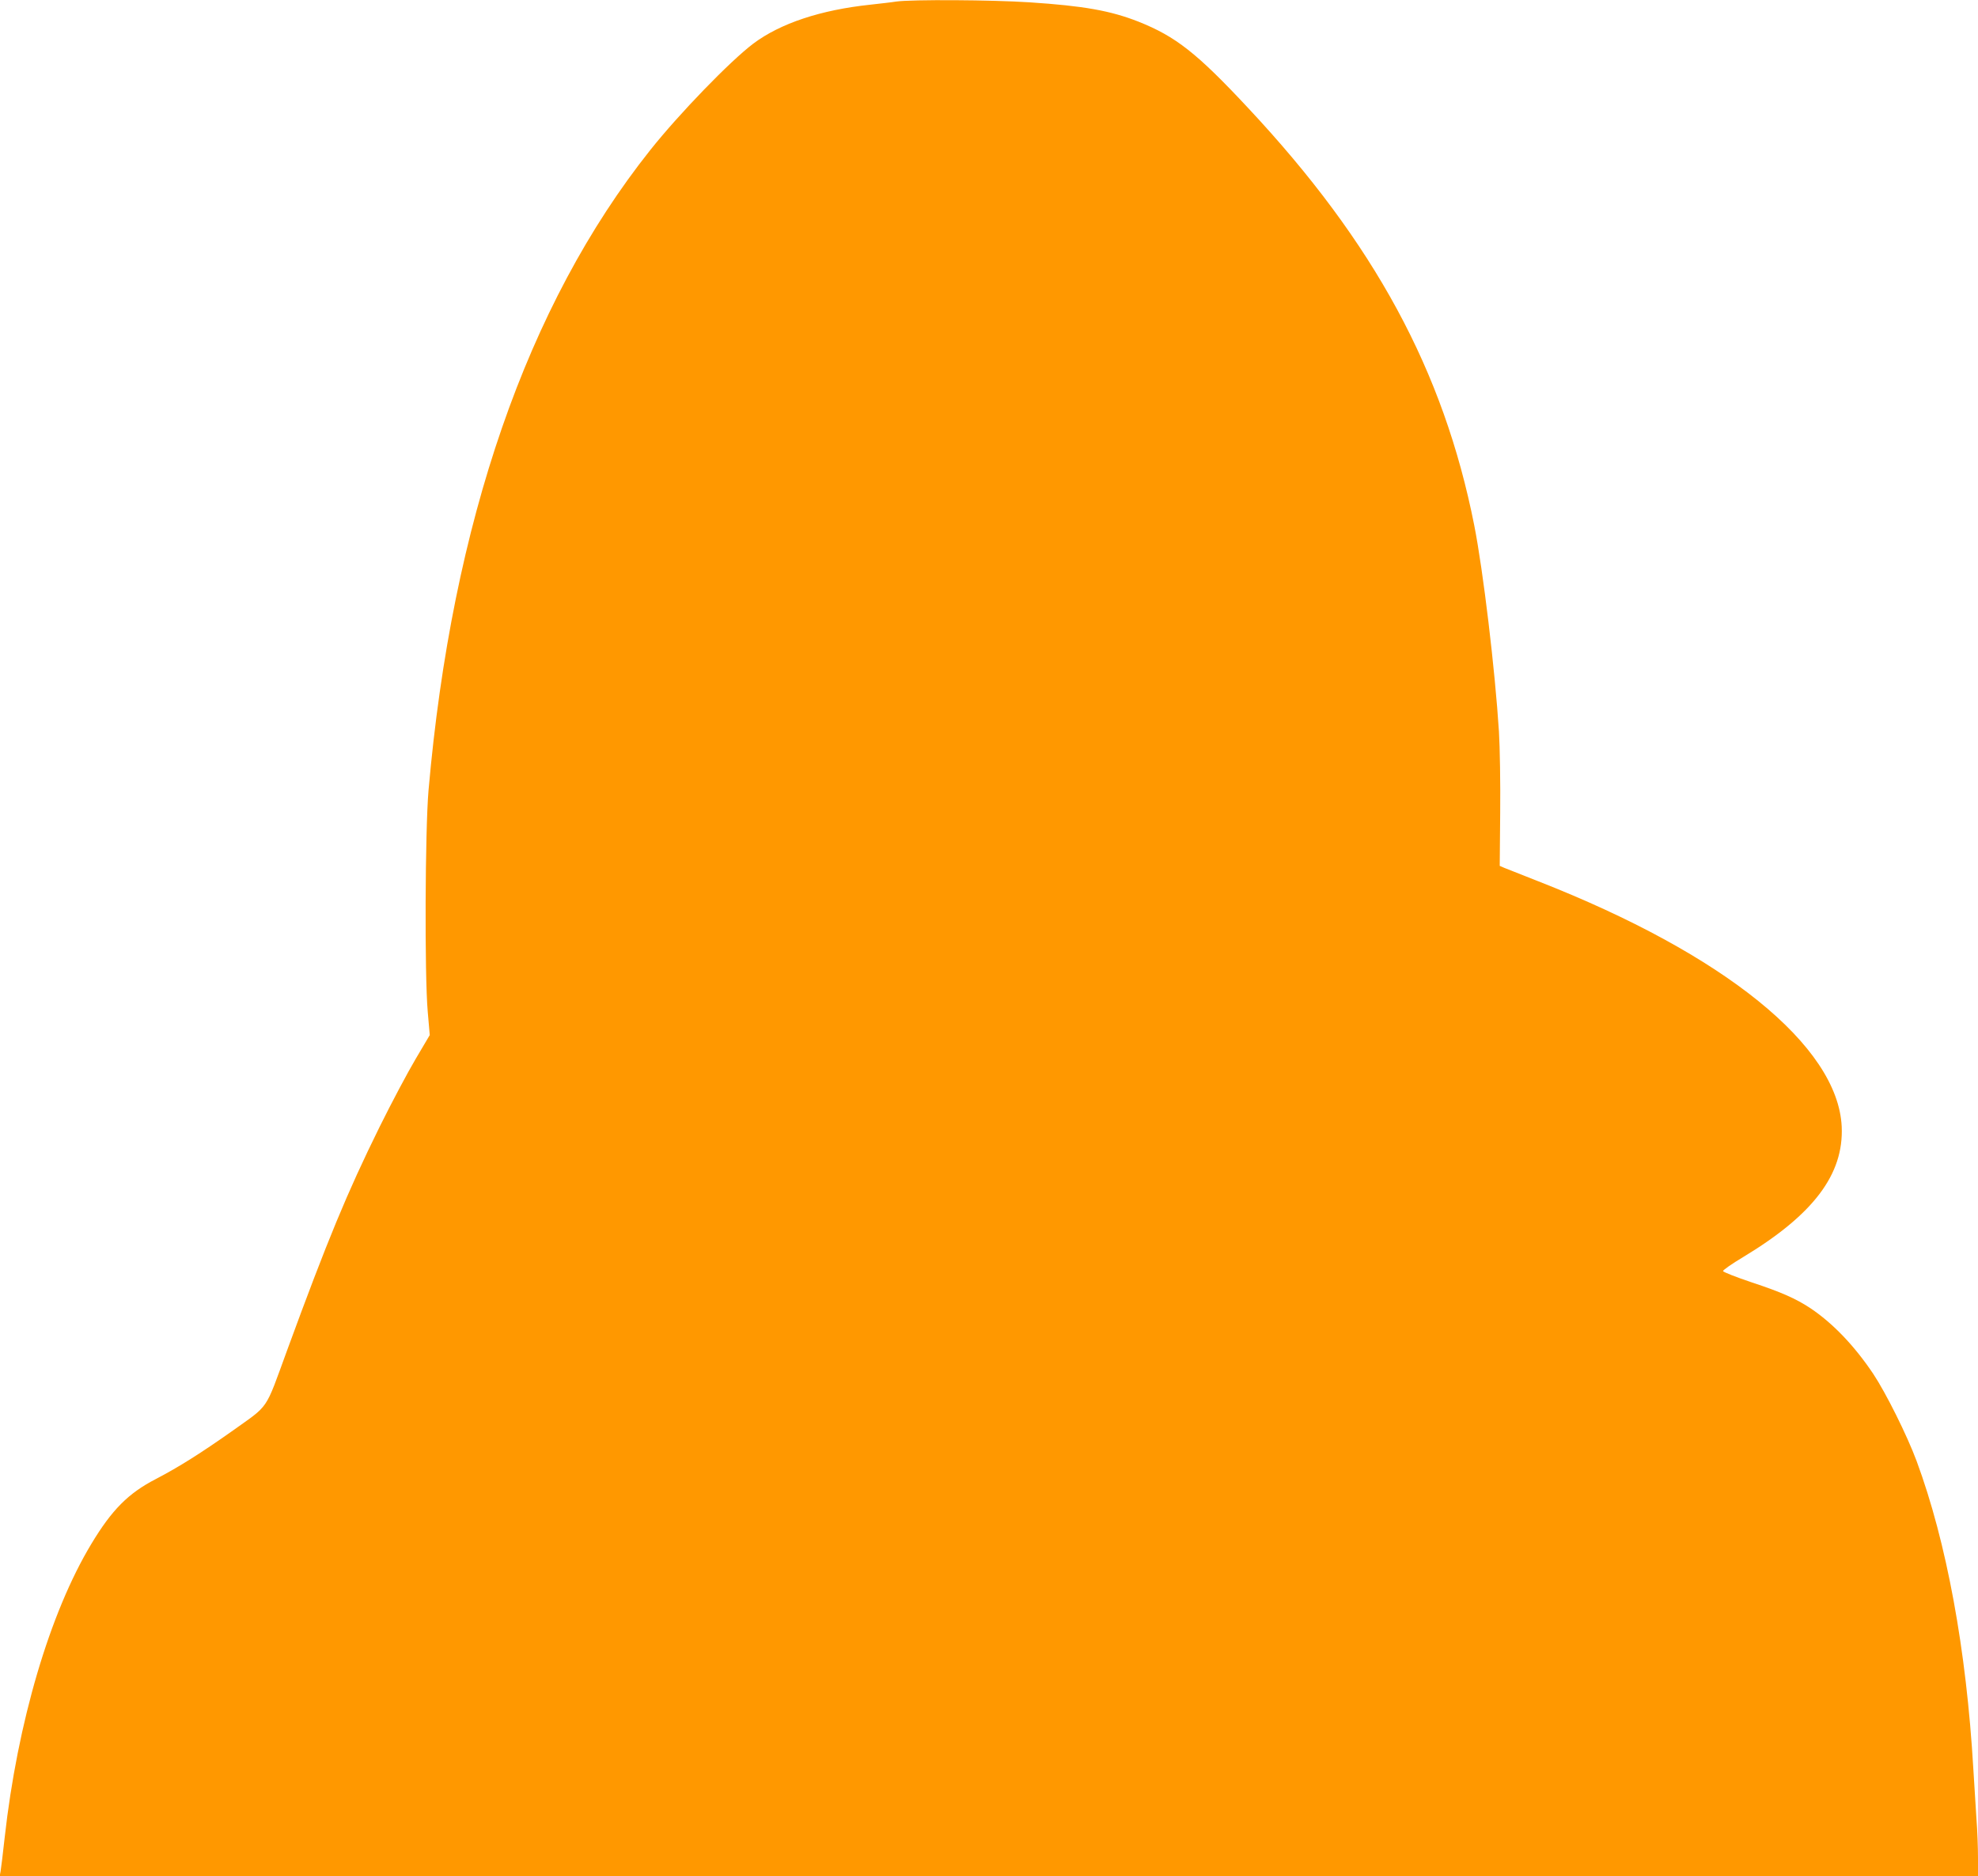
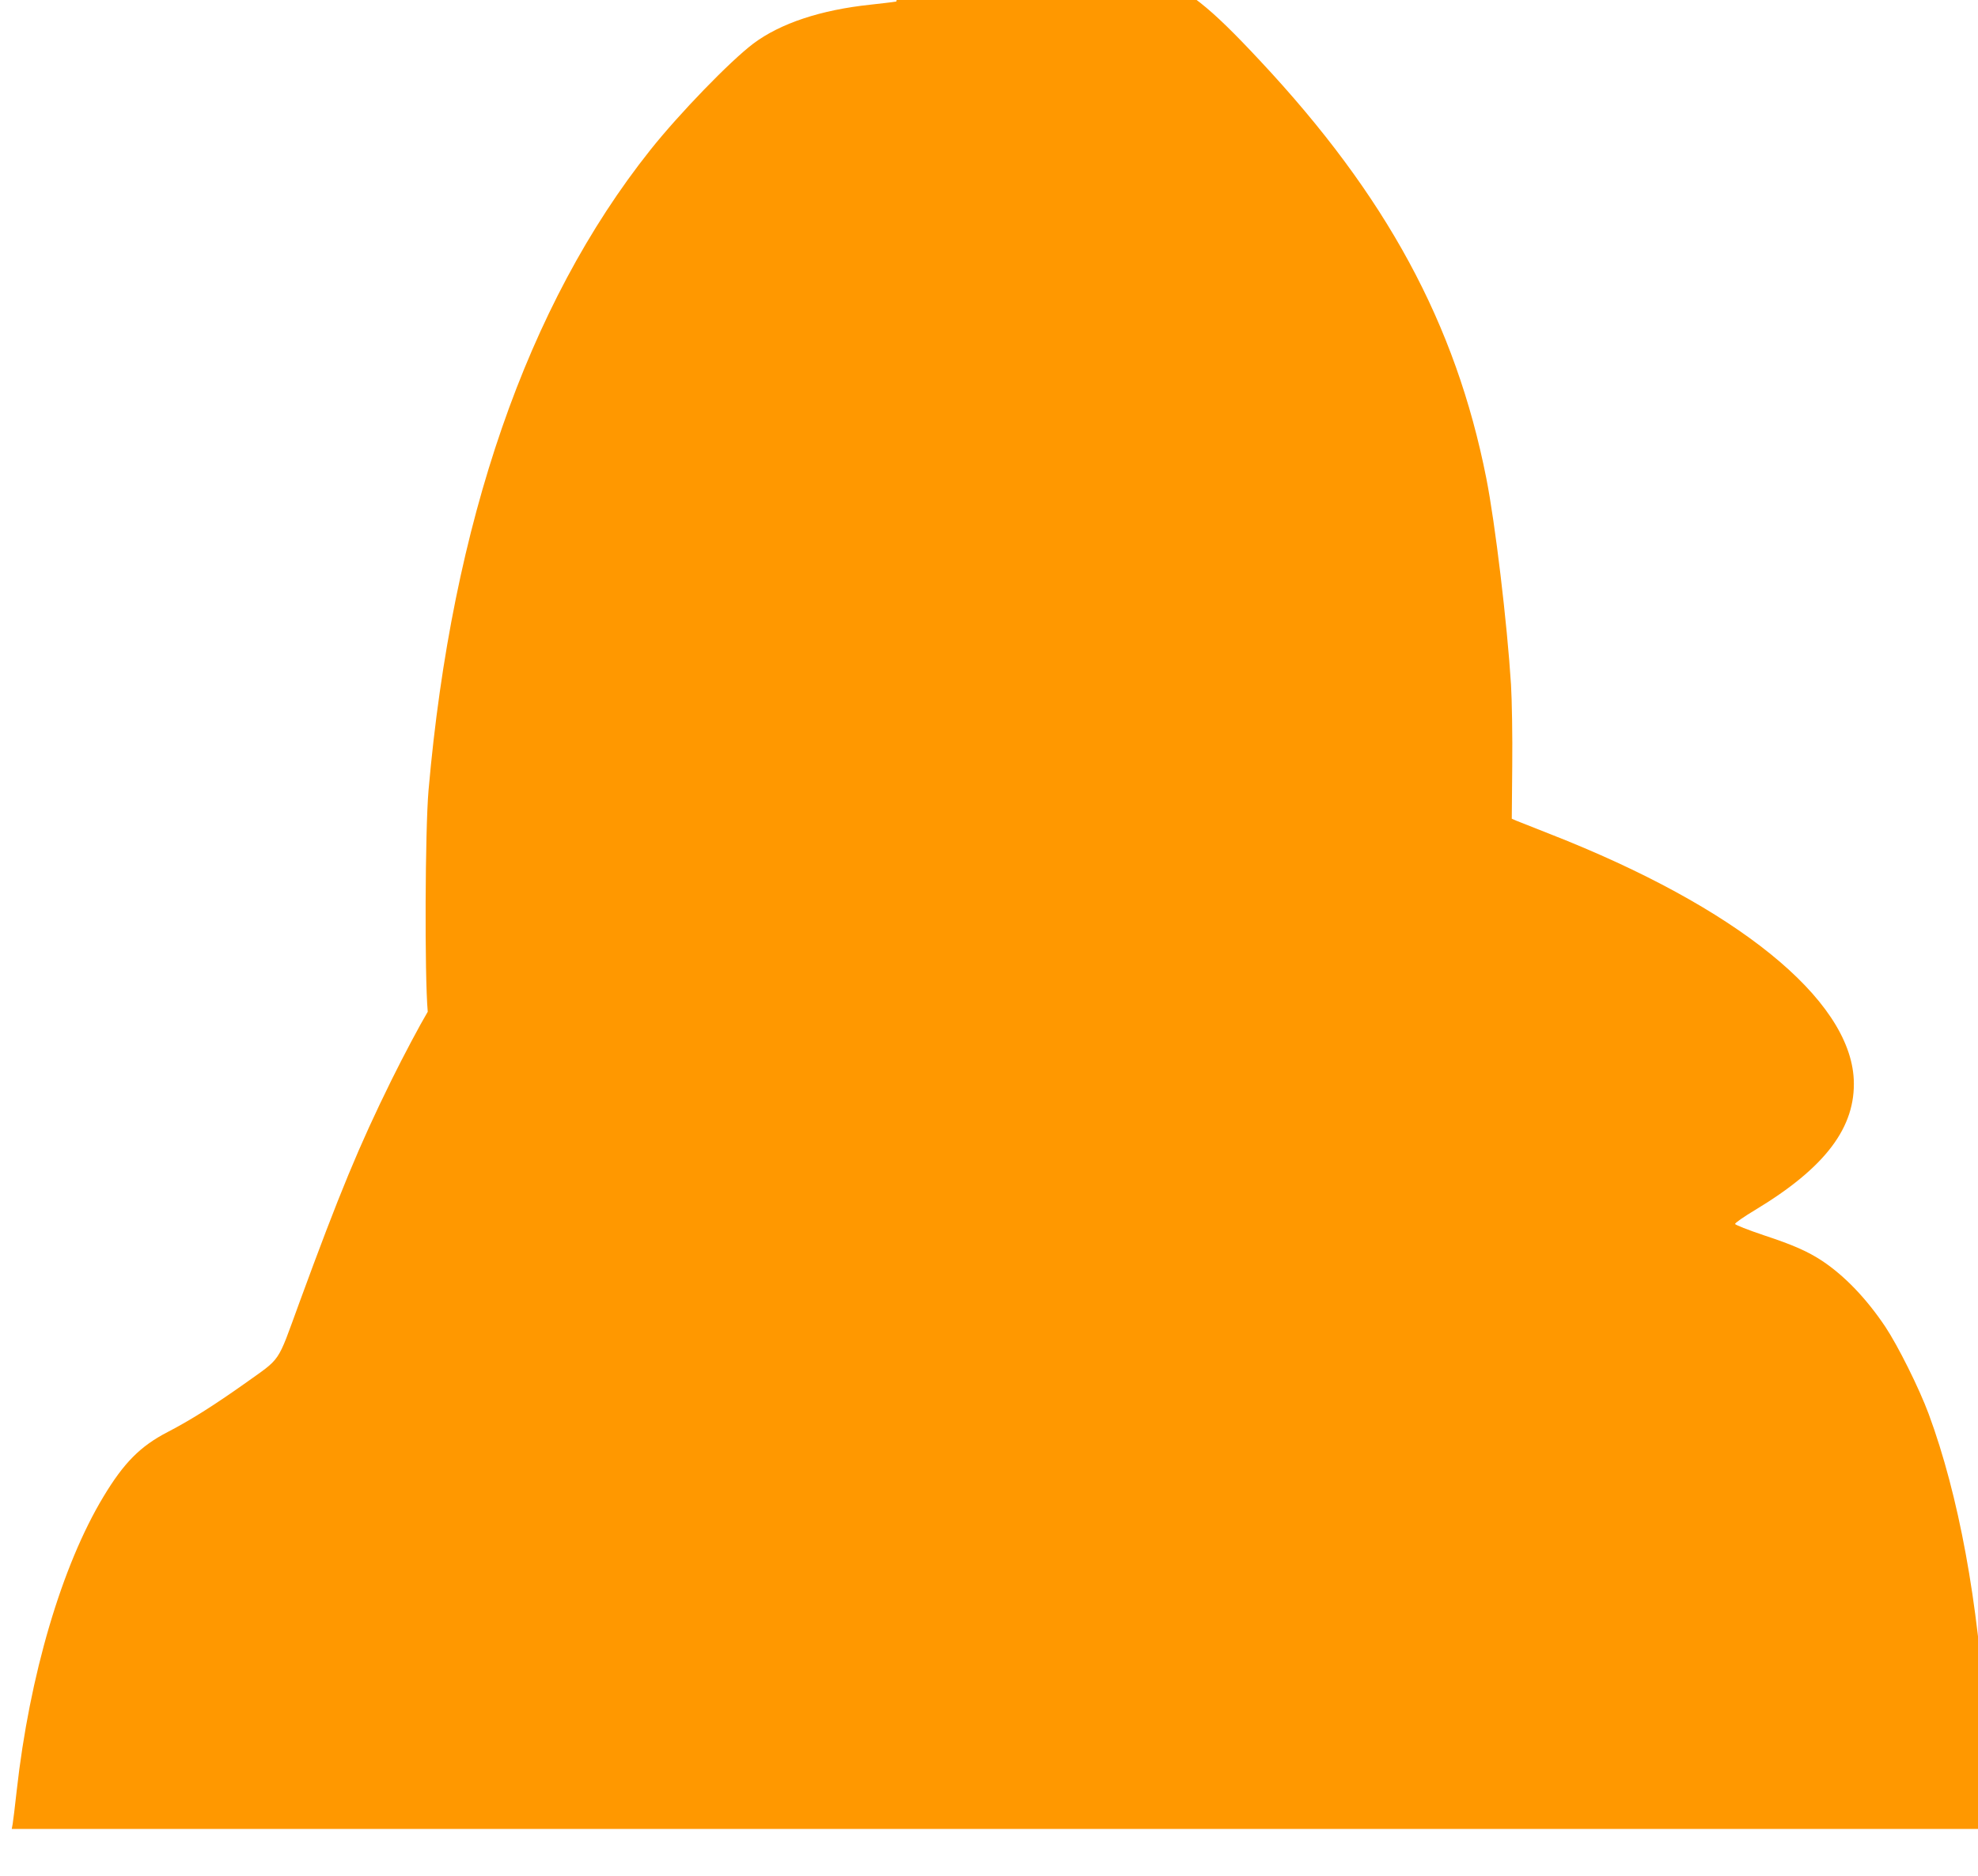
<svg xmlns="http://www.w3.org/2000/svg" version="1.0" width="1280pt" height="1214pt" viewBox="0 0 1280 1214" preserveAspectRatio="xMidYMid meet">
  <g transform="translate(0,1214) scale(0.1,-0.1)" fill="#ff9800" stroke="none">
-     <path d="M5800 12130 c-30 -5 -104 -13 -165 -20 -324 -34 -585 -121 -760 -252 -151 -114 -481 -455 -667 -689 -797 -1002 -1283 -2408 -1435 -4144 -22 -257 -26 -1194 -5 -1432 l13 -151 -91 -154 c-50 -84 -156 -283 -235 -443 -209 -424 -335 -728 -596 -1440 -148 -404 -112 -350 -359 -527 -197 -139 -342 -231 -492 -309 -178 -92 -284 -199 -416 -418 -270 -447 -479 -1158 -562 -1904 -11 -101 -23 -197 -26 -215 l-6 -32 6401 0 6401 0 0 117 c0 65 -4 178 -10 253 -5 74 -14 218 -20 320 -45 775 -173 1470 -367 1995 -62 167 -198 440 -281 565 -122 182 -262 328 -407 425 -94 62 -189 104 -377 166 -104 35 -188 68 -188 74 0 7 59 48 131 91 454 274 651 535 637 844 -25 522 -760 1116 -1963 1587 -104 41 -203 80 -220 87 l-30 13 3 344 c2 189 -2 425 -8 524 -25 397 -102 1043 -160 1336 -198 1000 -647 1828 -1463 2700 -332 356 -469 463 -710 559 -181 71 -354 102 -705 125 -242 16 -764 19 -862 5z" />
+     <path d="M5800 12130 c-30 -5 -104 -13 -165 -20 -324 -34 -585 -121 -760 -252 -151 -114 -481 -455 -667 -689 -797 -1002 -1283 -2408 -1435 -4144 -22 -257 -26 -1194 -5 -1432 c-50 -84 -156 -283 -235 -443 -209 -424 -335 -728 -596 -1440 -148 -404 -112 -350 -359 -527 -197 -139 -342 -231 -492 -309 -178 -92 -284 -199 -416 -418 -270 -447 -479 -1158 -562 -1904 -11 -101 -23 -197 -26 -215 l-6 -32 6401 0 6401 0 0 117 c0 65 -4 178 -10 253 -5 74 -14 218 -20 320 -45 775 -173 1470 -367 1995 -62 167 -198 440 -281 565 -122 182 -262 328 -407 425 -94 62 -189 104 -377 166 -104 35 -188 68 -188 74 0 7 59 48 131 91 454 274 651 535 637 844 -25 522 -760 1116 -1963 1587 -104 41 -203 80 -220 87 l-30 13 3 344 c2 189 -2 425 -8 524 -25 397 -102 1043 -160 1336 -198 1000 -647 1828 -1463 2700 -332 356 -469 463 -710 559 -181 71 -354 102 -705 125 -242 16 -764 19 -862 5z" />
  </g>
</svg>